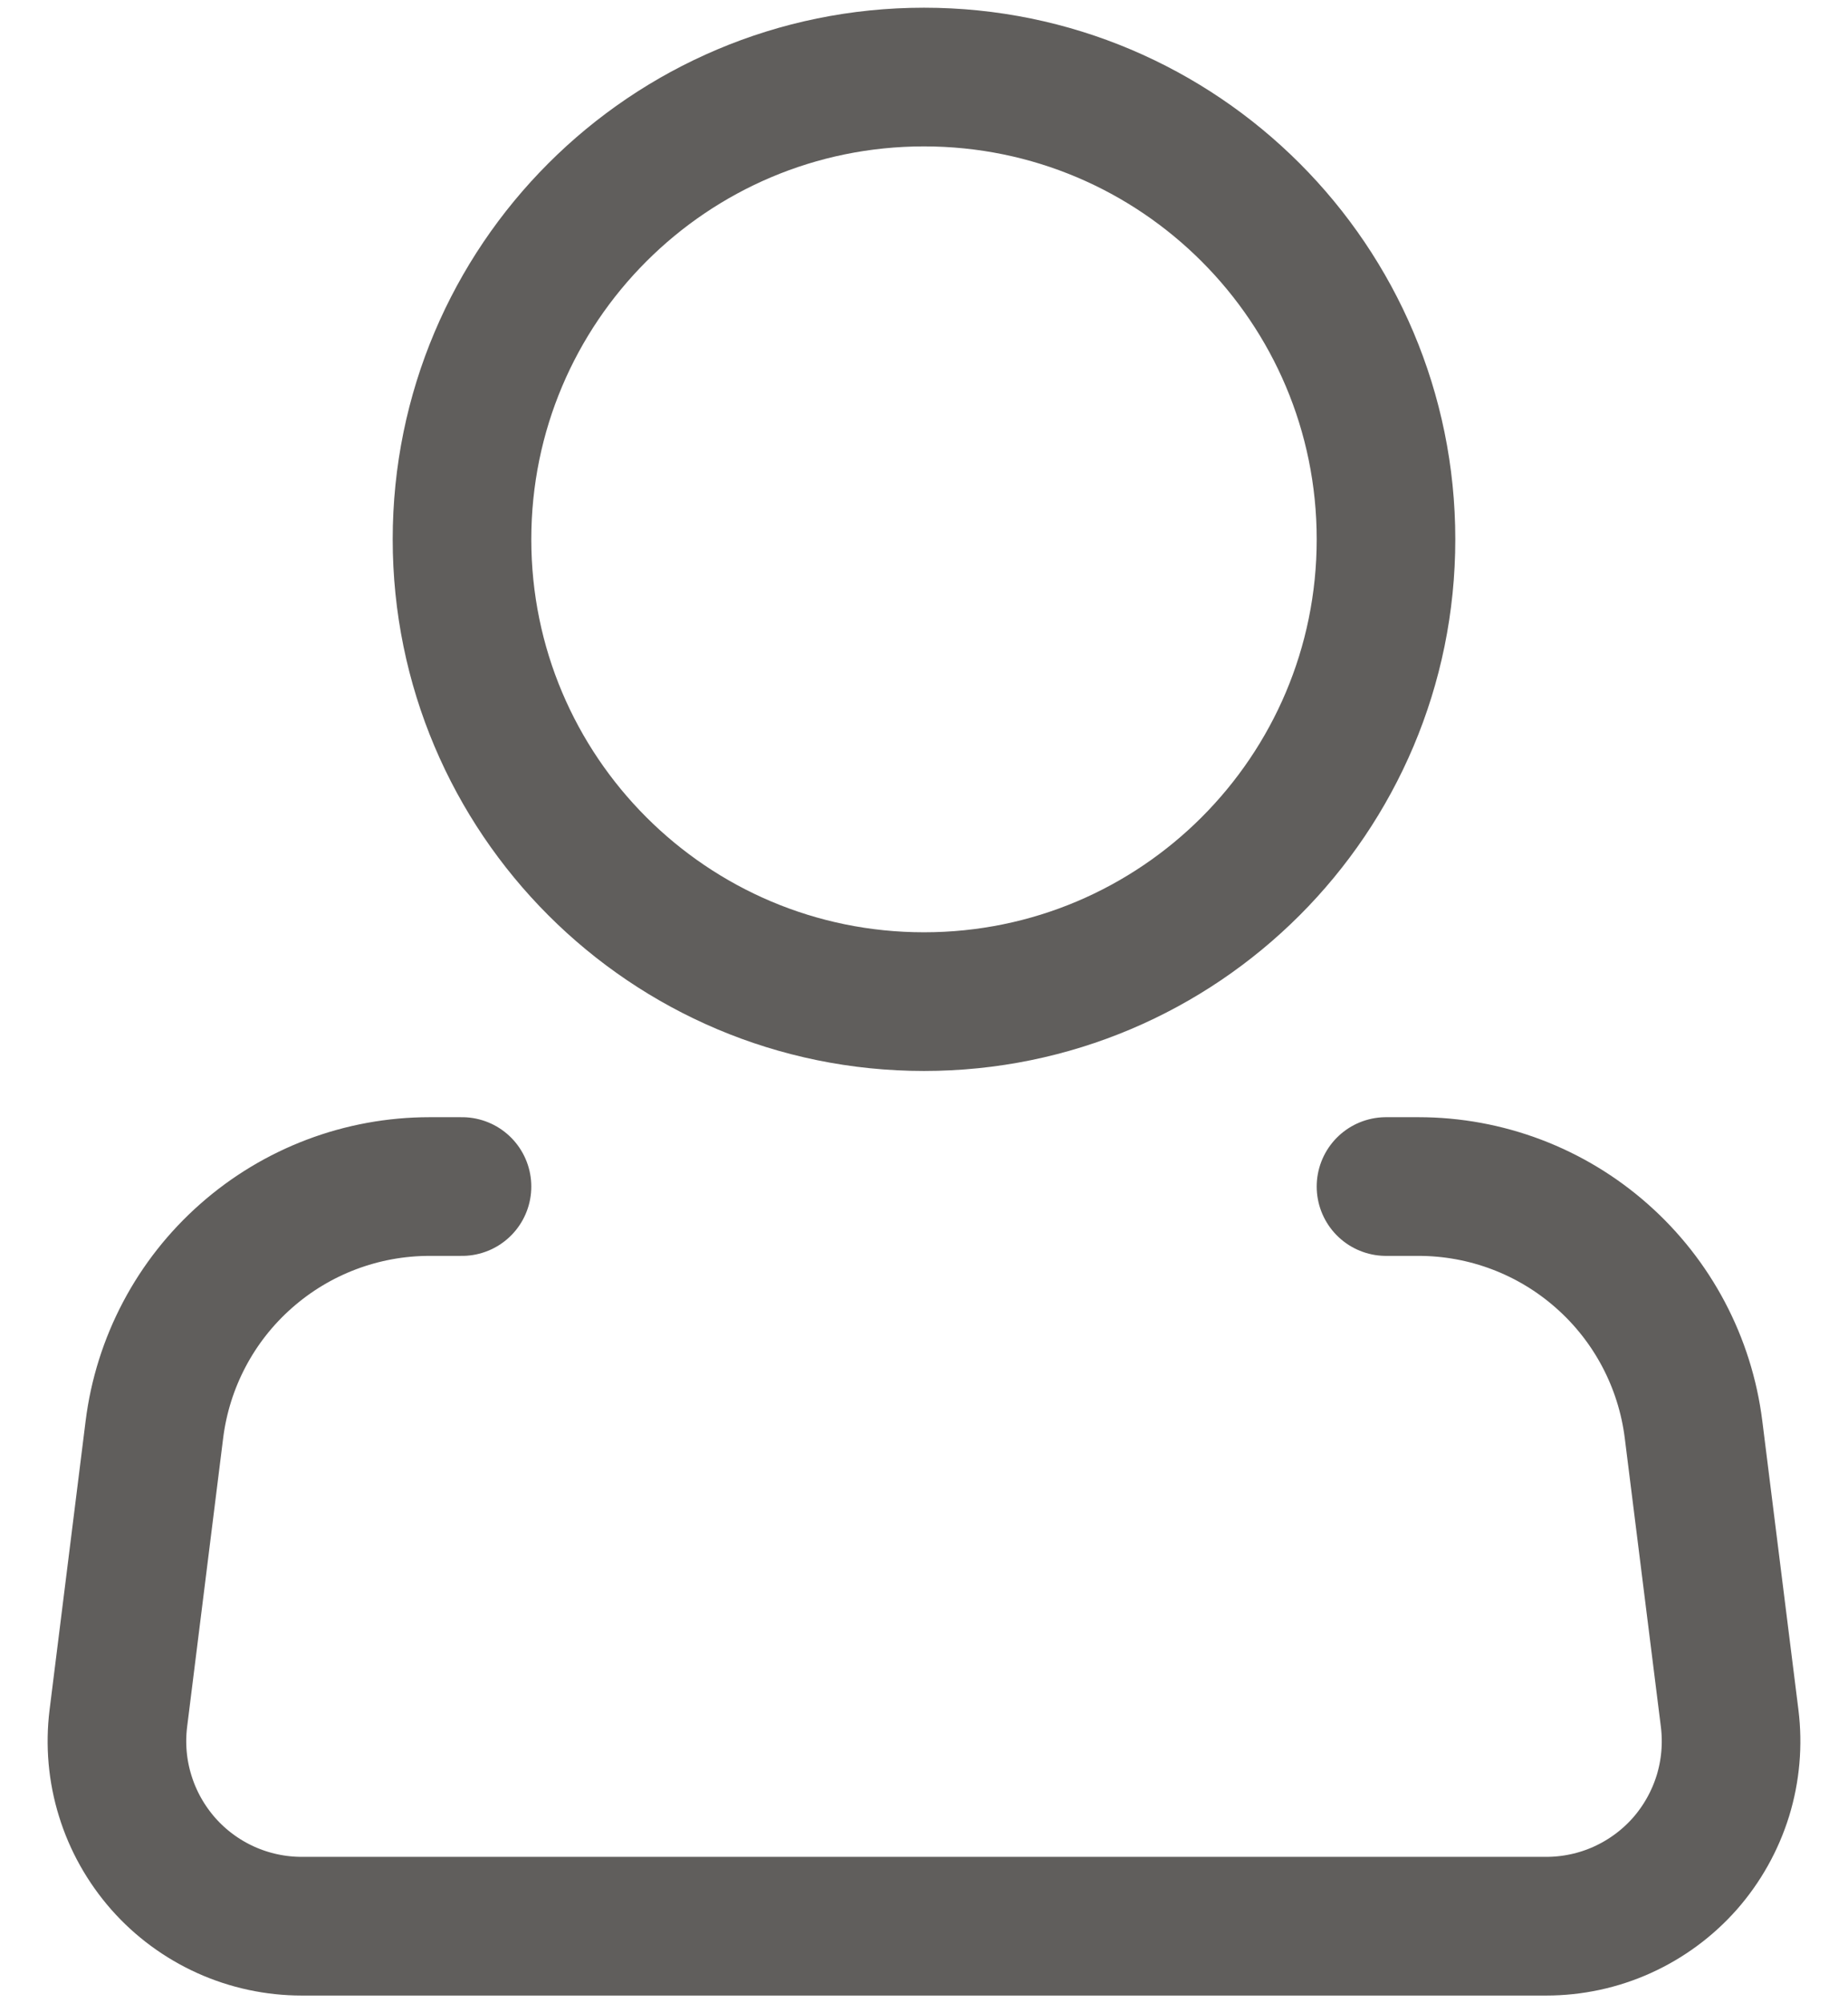
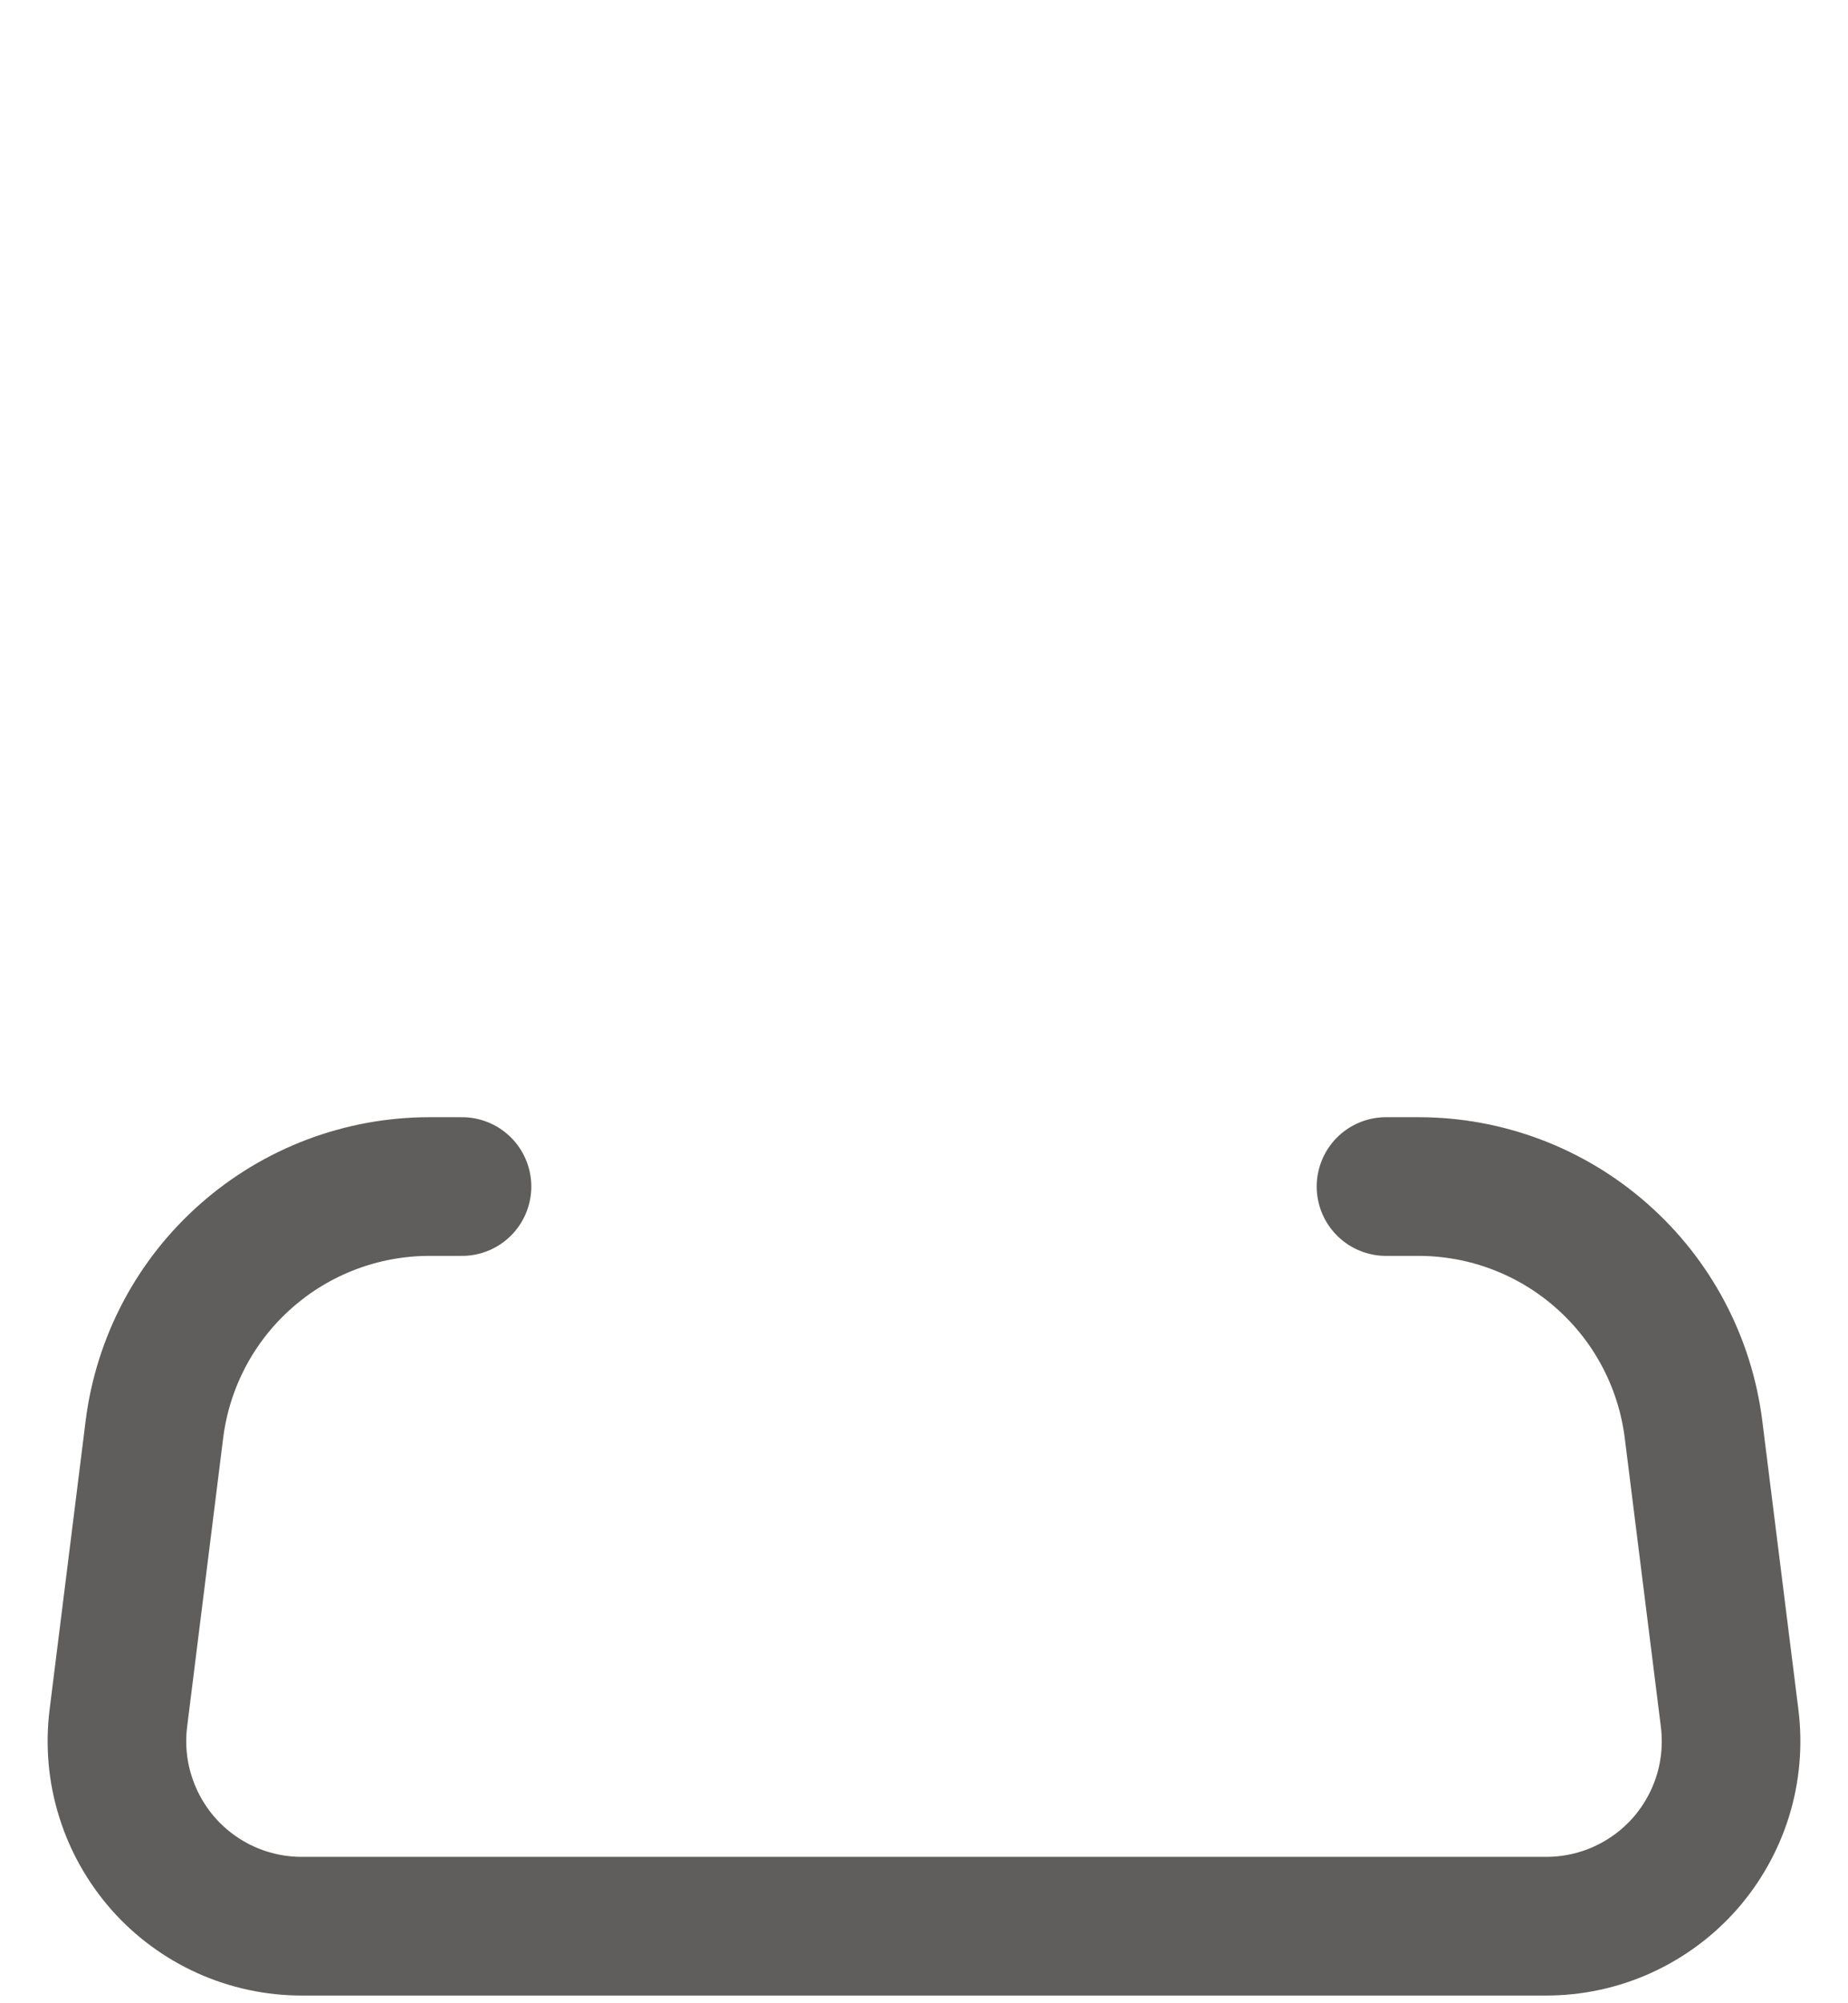
<svg xmlns="http://www.w3.org/2000/svg" width="24" height="26" viewBox="0 0 24 26" fill="none">
-   <path d="M12 13C15.314 13 18 10.314 18 7C18 3.686 15.314 1 12 1C8.686 1 6 3.686 6 7C6 10.314 8.686 13 12 13Z" stroke="#605E5C" stroke-width="1.8" />
  <path d="M18 15.4H18.422C19.3 15.4 20.147 15.721 20.804 16.302C21.462 16.882 21.885 17.683 21.994 18.554L22.463 22.302C22.505 22.64 22.475 22.983 22.375 23.308C22.274 23.633 22.106 23.933 21.881 24.189C21.655 24.444 21.378 24.648 21.068 24.788C20.758 24.928 20.421 25 20.081 25H3.919C3.579 25 3.243 24.928 2.932 24.788C2.622 24.648 2.345 24.444 2.12 24.189C1.895 23.933 1.726 23.633 1.626 23.308C1.525 22.983 1.495 22.64 1.537 22.302L2.005 18.554C2.114 17.683 2.537 16.881 3.196 16.301C3.854 15.72 4.701 15.4 5.579 15.4H6" stroke="#605E5C" stroke-width="1.8" stroke-linecap="round" stroke-linejoin="round" />
</svg>